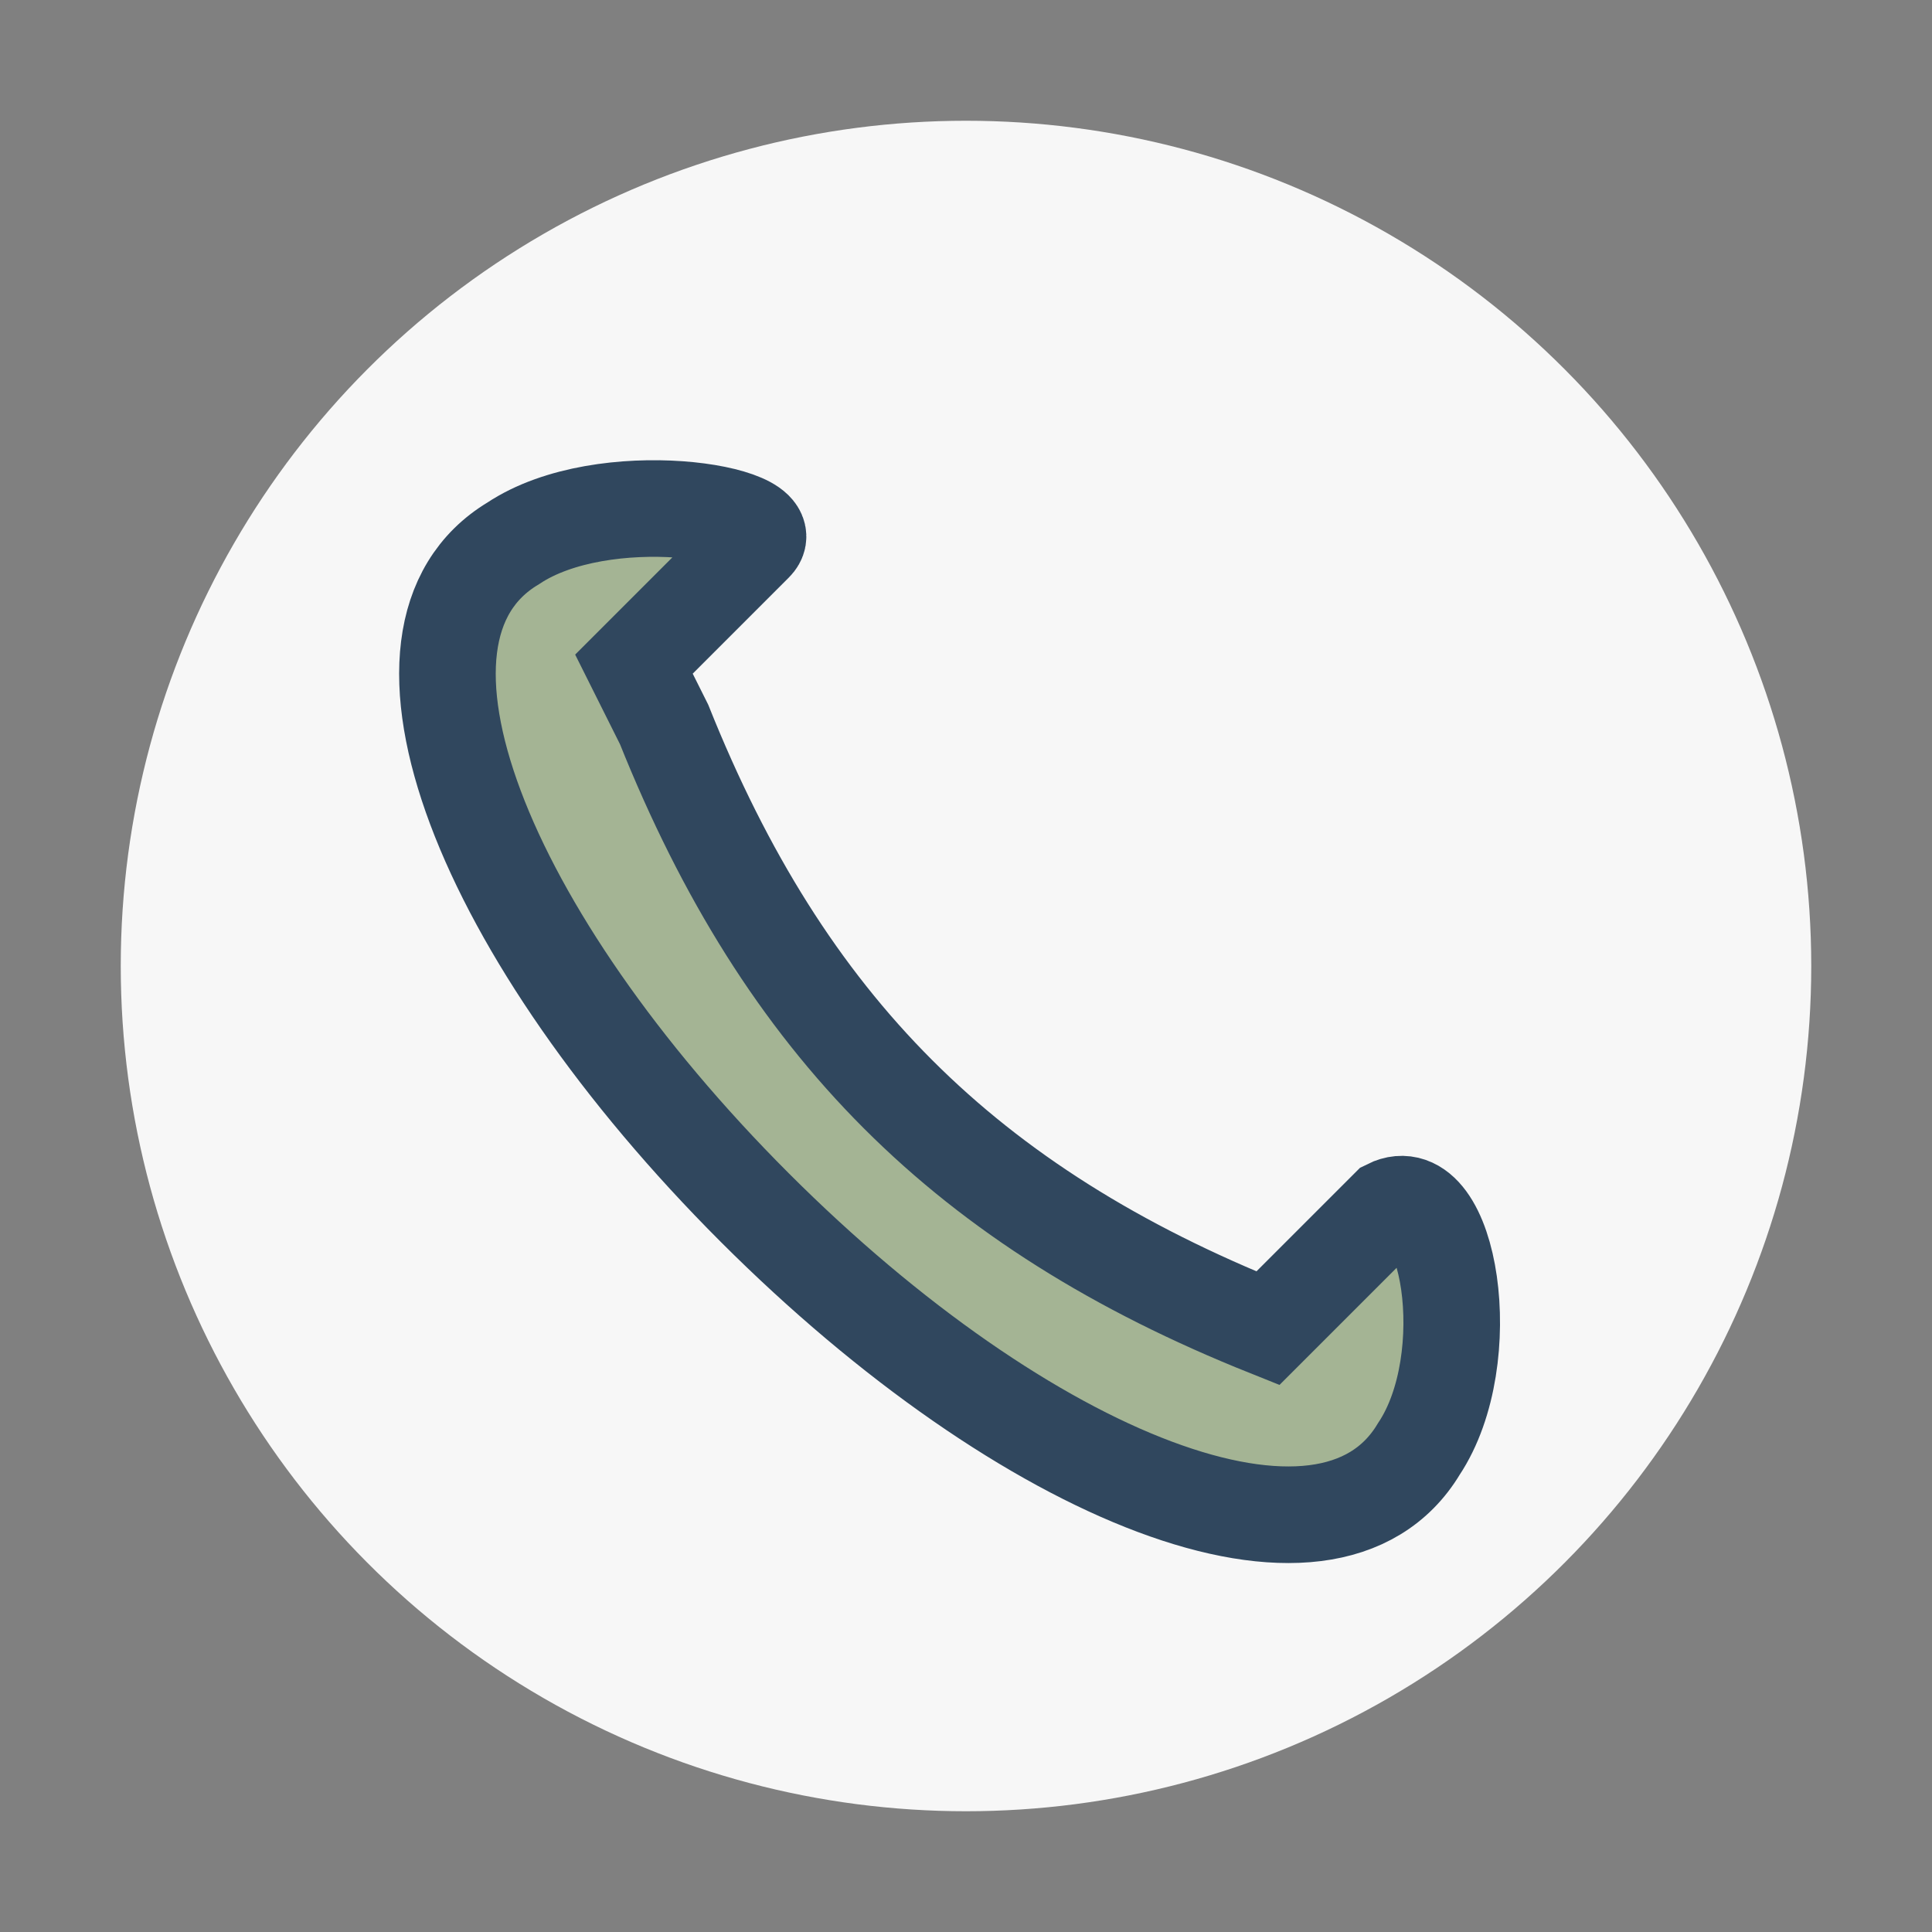
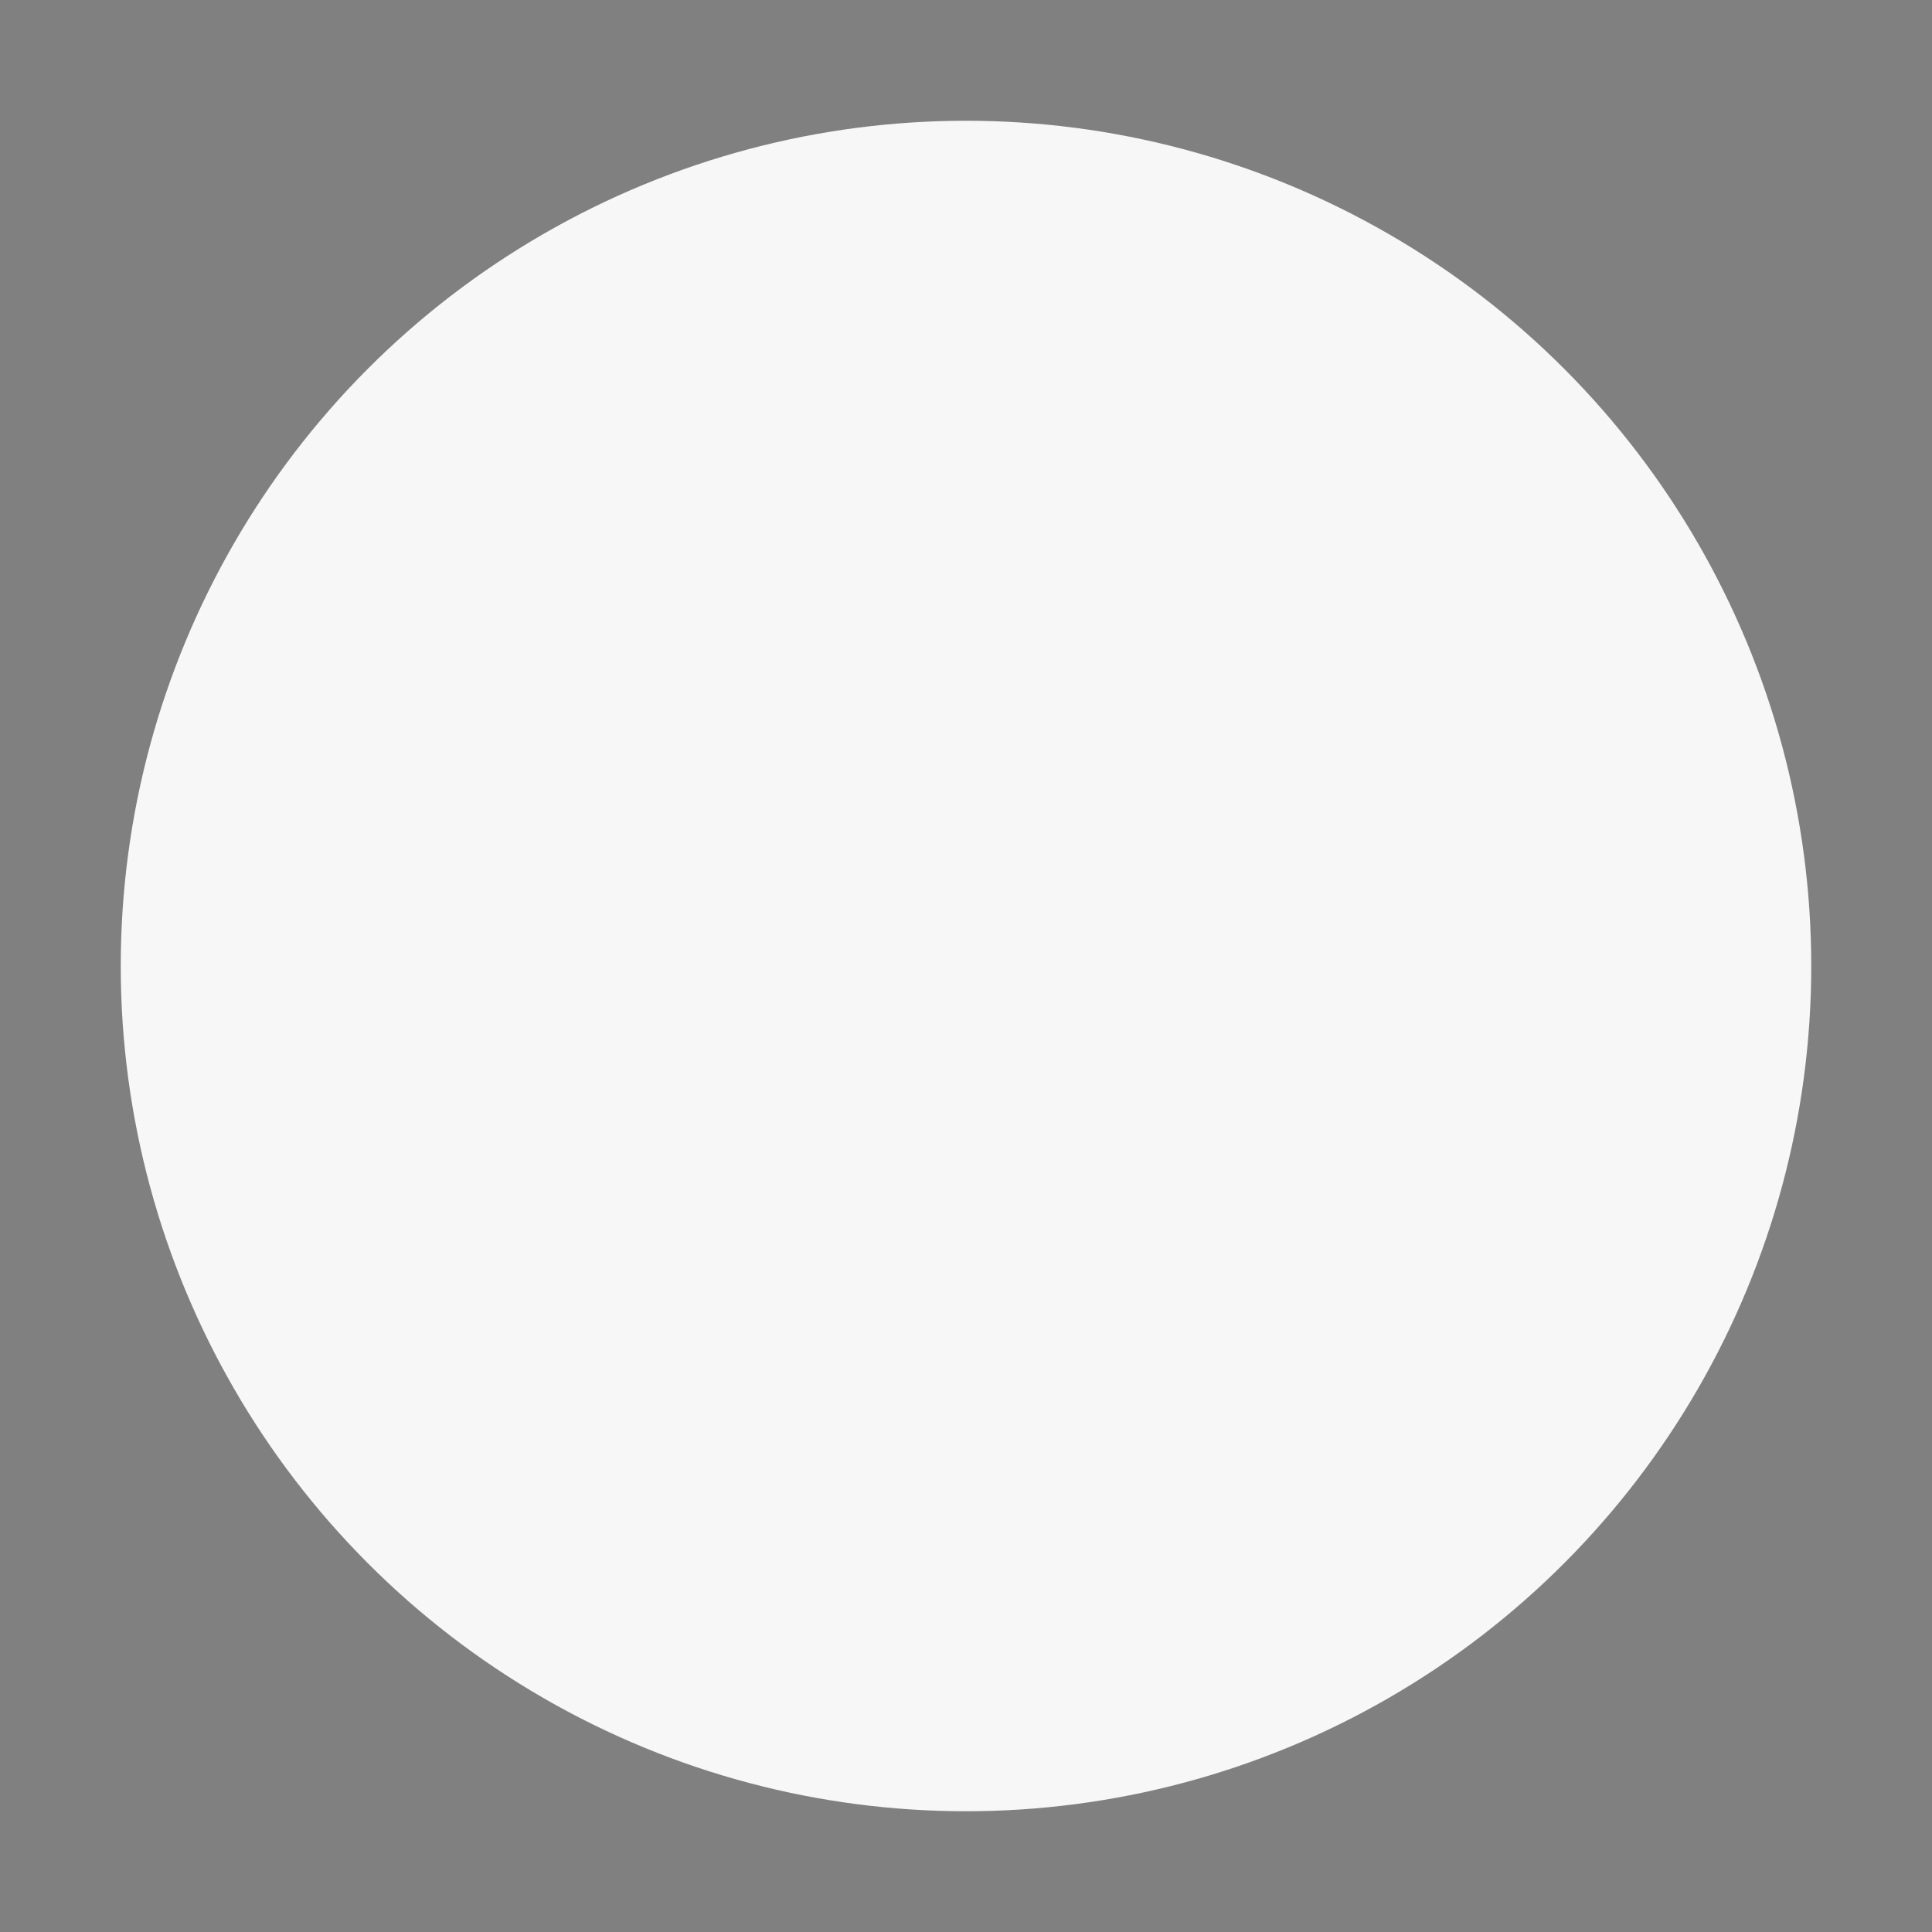
<svg xmlns="http://www.w3.org/2000/svg" width="32" height="32" viewBox="0 0 32 32">
  <rect x="0" y="0" width="32" height="32" fill="#808080" stroke="none" />
  <circle cx="16" cy="16" r="14" fill="#F7F7F7" />
-   <path d="M11 12c2 5 5 8 10 10l2-2c1-.5 1.5 2.5.5 4-1.5 2.5-6.5.5-11-4s-6.5-9.5-4-11c1.5-1 4.5-.5 4 0l-2 2z" stroke="#30475E" stroke-width="1.6" fill="#A4B494" />
</svg>